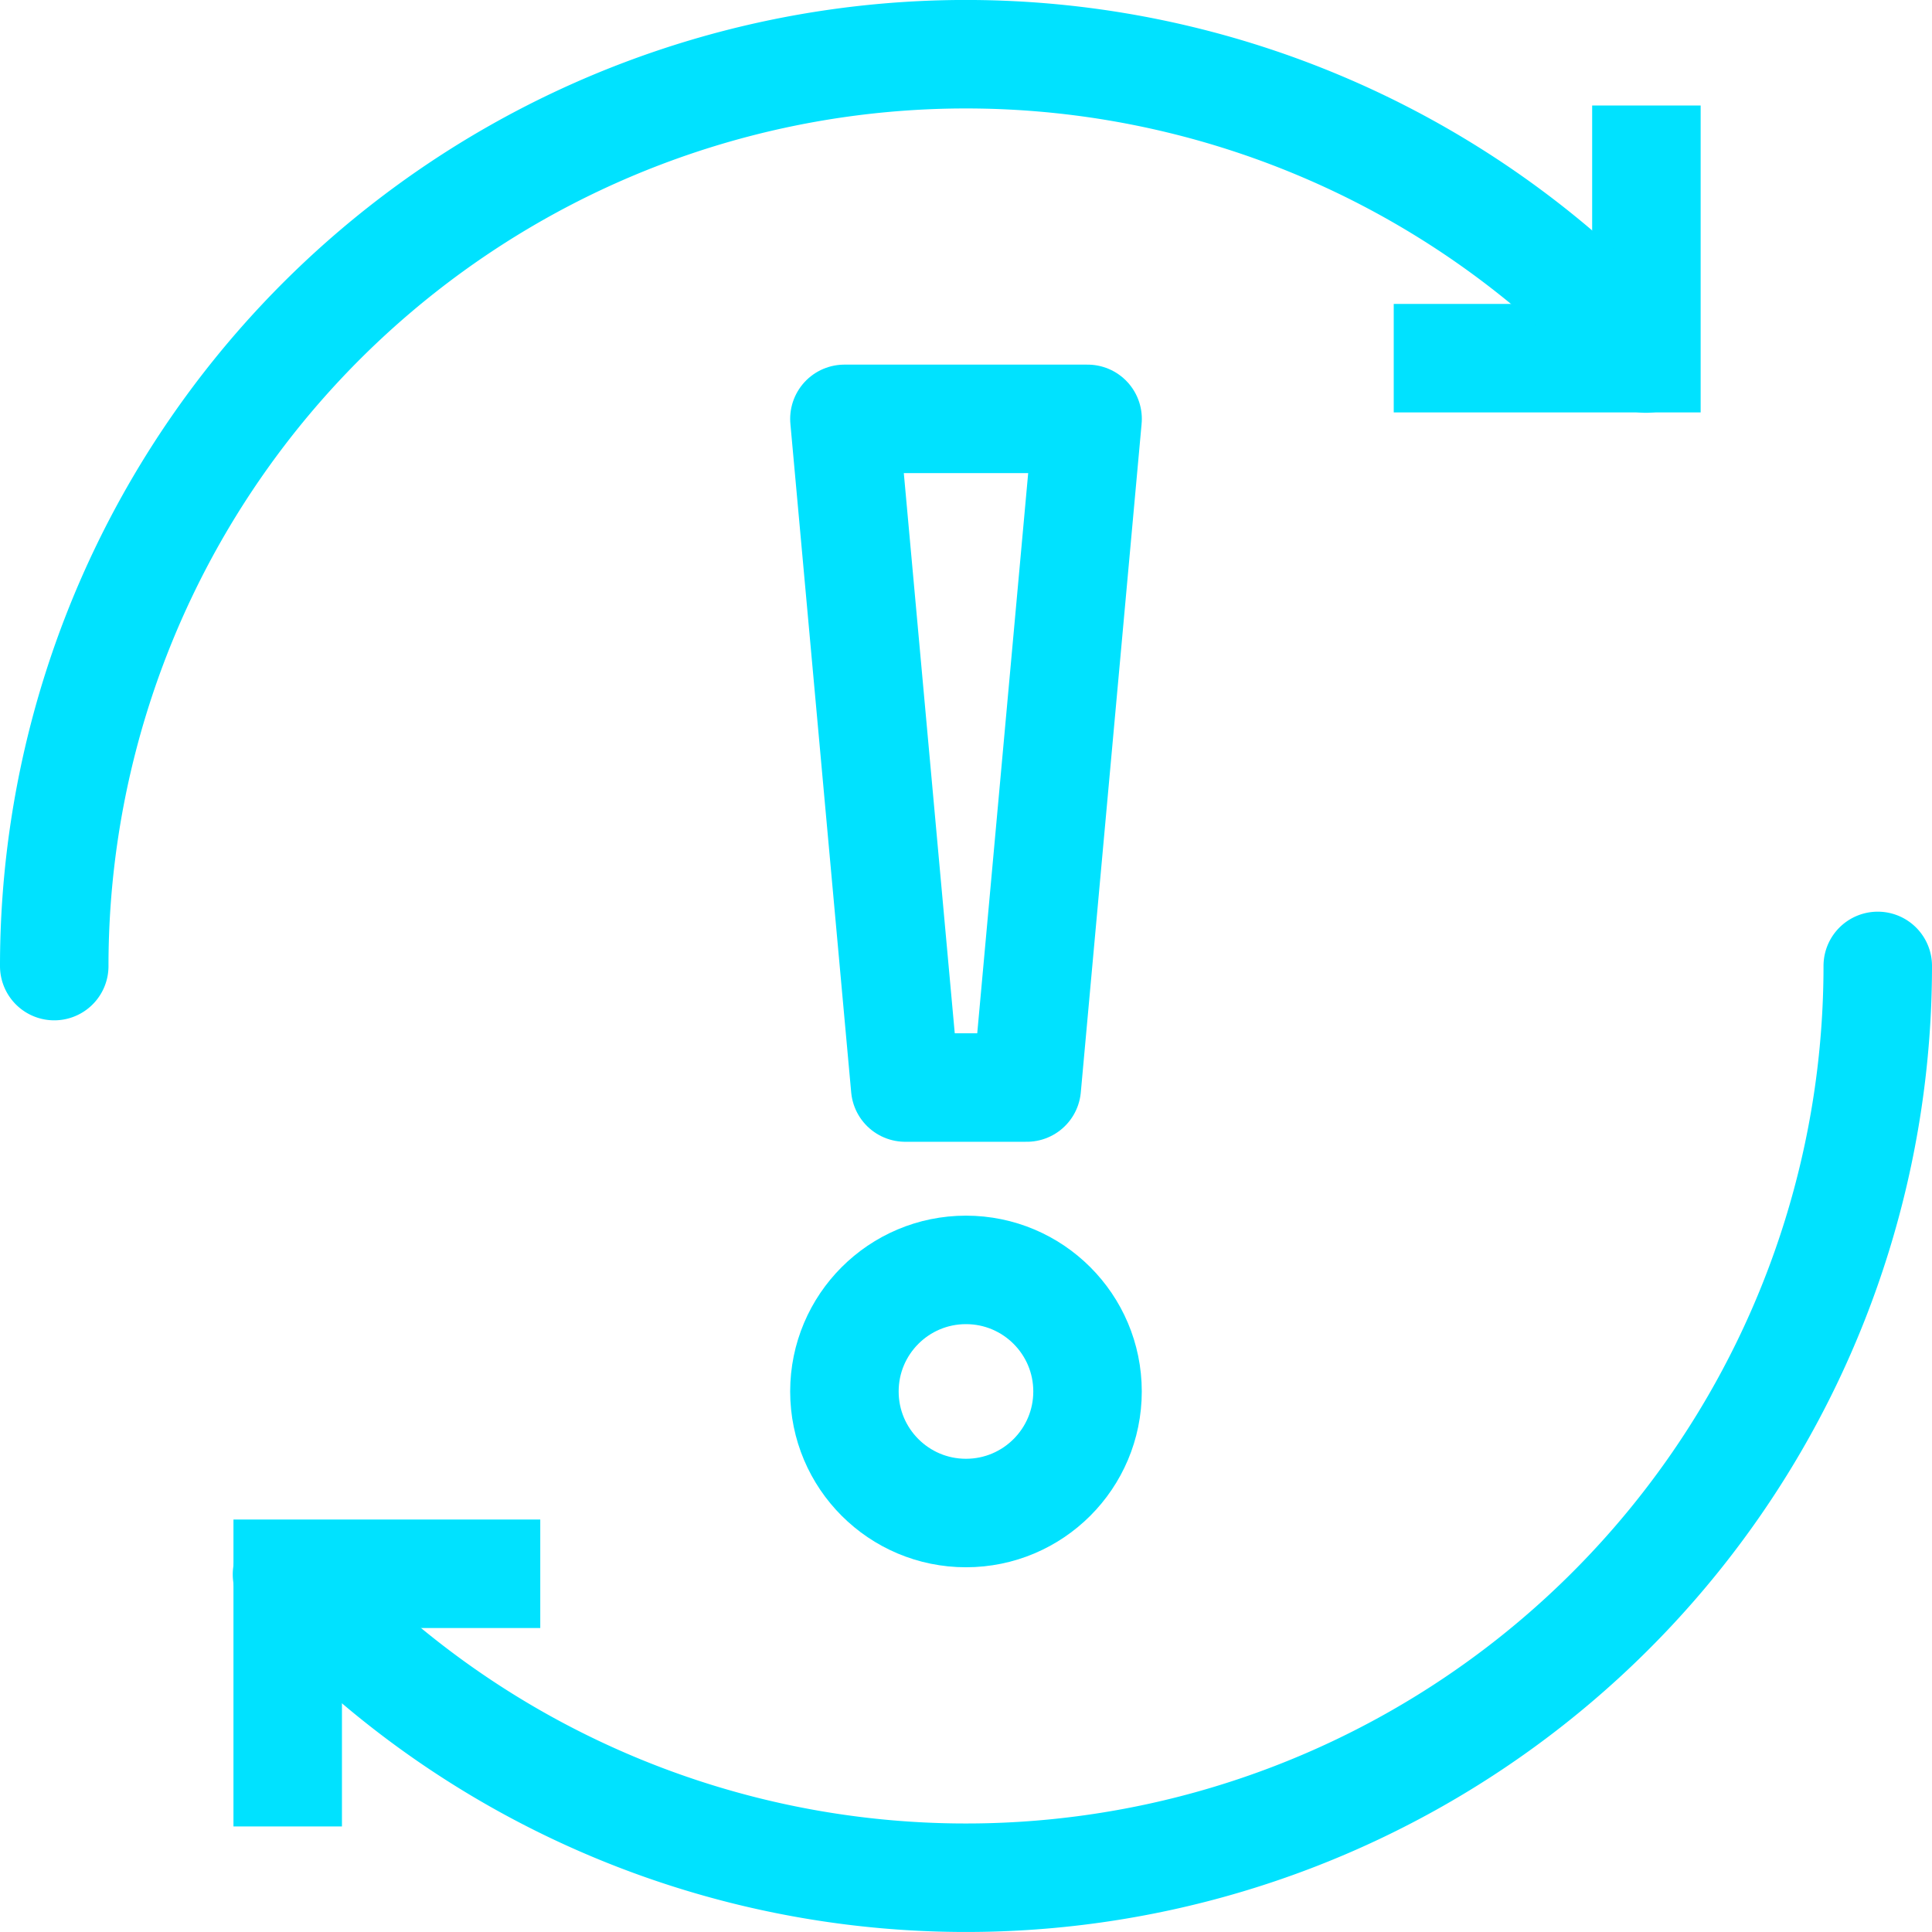
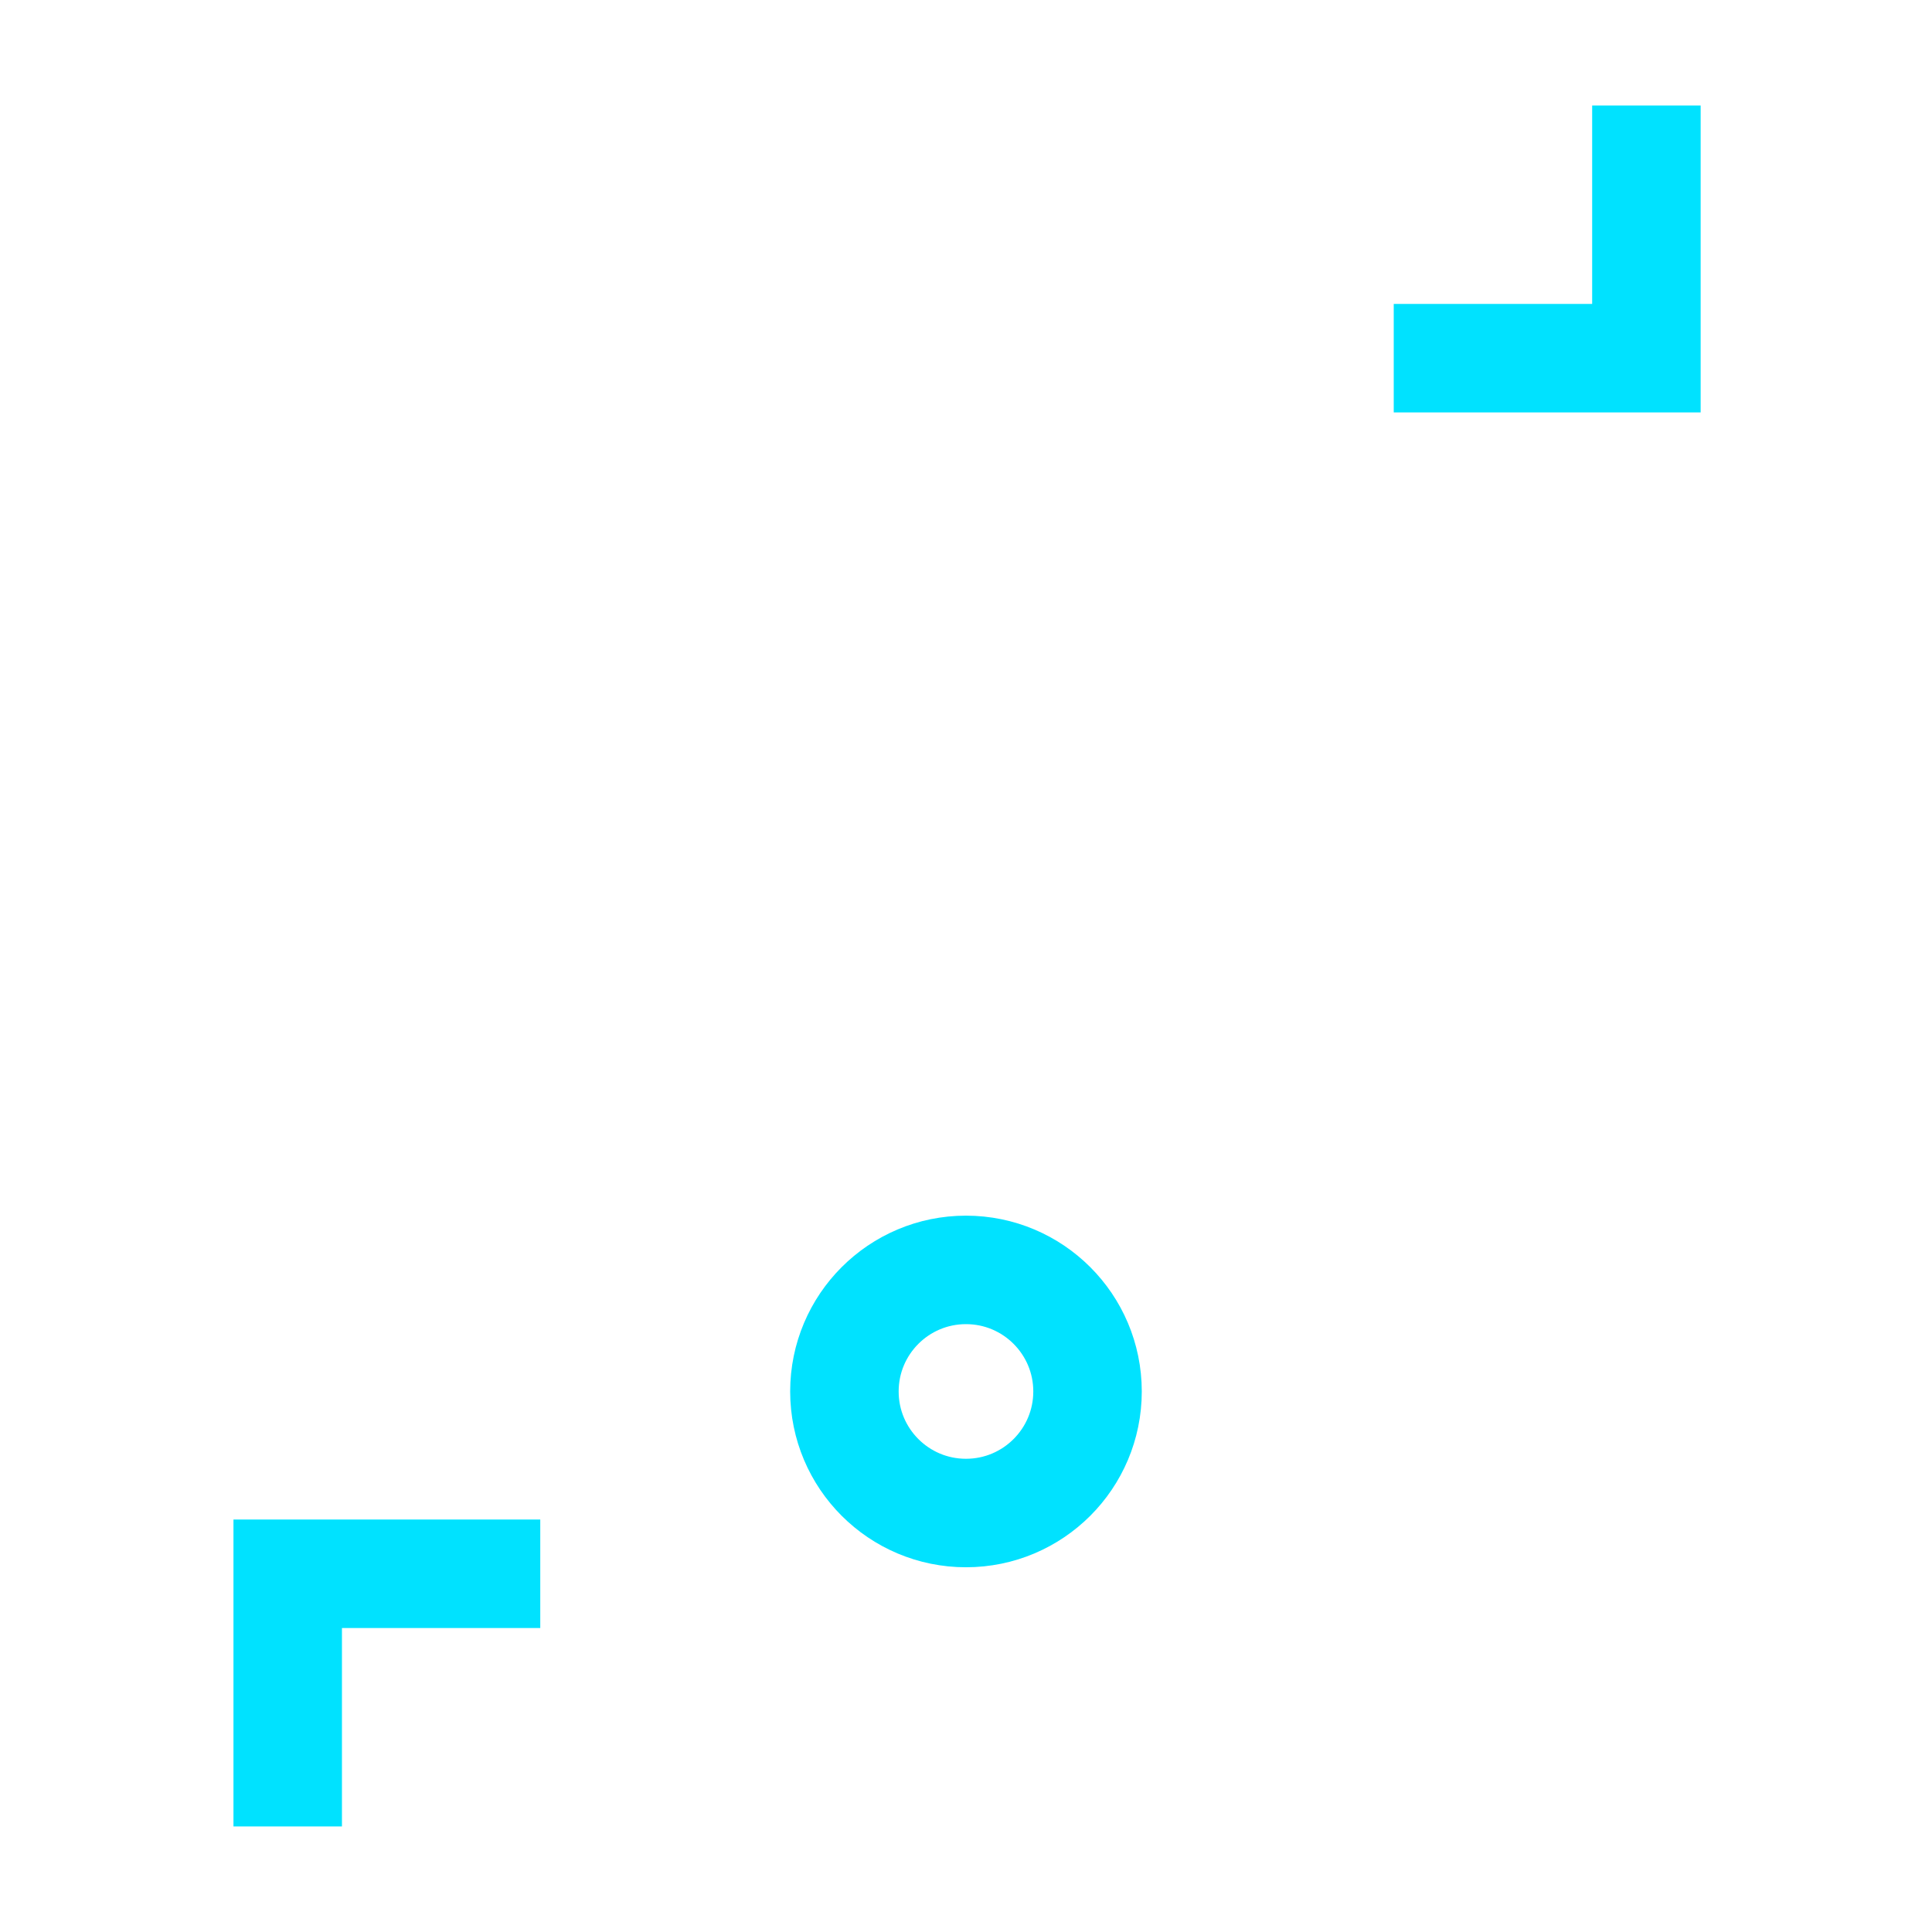
<svg xmlns="http://www.w3.org/2000/svg" height="35.616" width="35.617">
  <g fill="none" stroke="#00e2ff" stroke-width="2" transform="translate(-733.84 -377.014)">
    <g stroke-miterlimit="10">
      <path d="M764.192 379.959v3.658h-3.658M739.144 409.685v-3.658h3.656" stroke-linecap="square" />
-       <path d="M739.131 406.039a16.808 16.808 0 0029.326-11.218M764.183 383.624a16.808 16.808 0 00-29.343 11.2" stroke-linecap="round" />
    </g>
-     <path d="M753.89 384.736h-4.483l1.121 12.327h2.241z" stroke-linecap="round" stroke-linejoin="round" />
    <circle cx="751.648" cy="402.666" r="2.241" stroke-linecap="round" stroke-linejoin="round" />
  </g>
</svg>